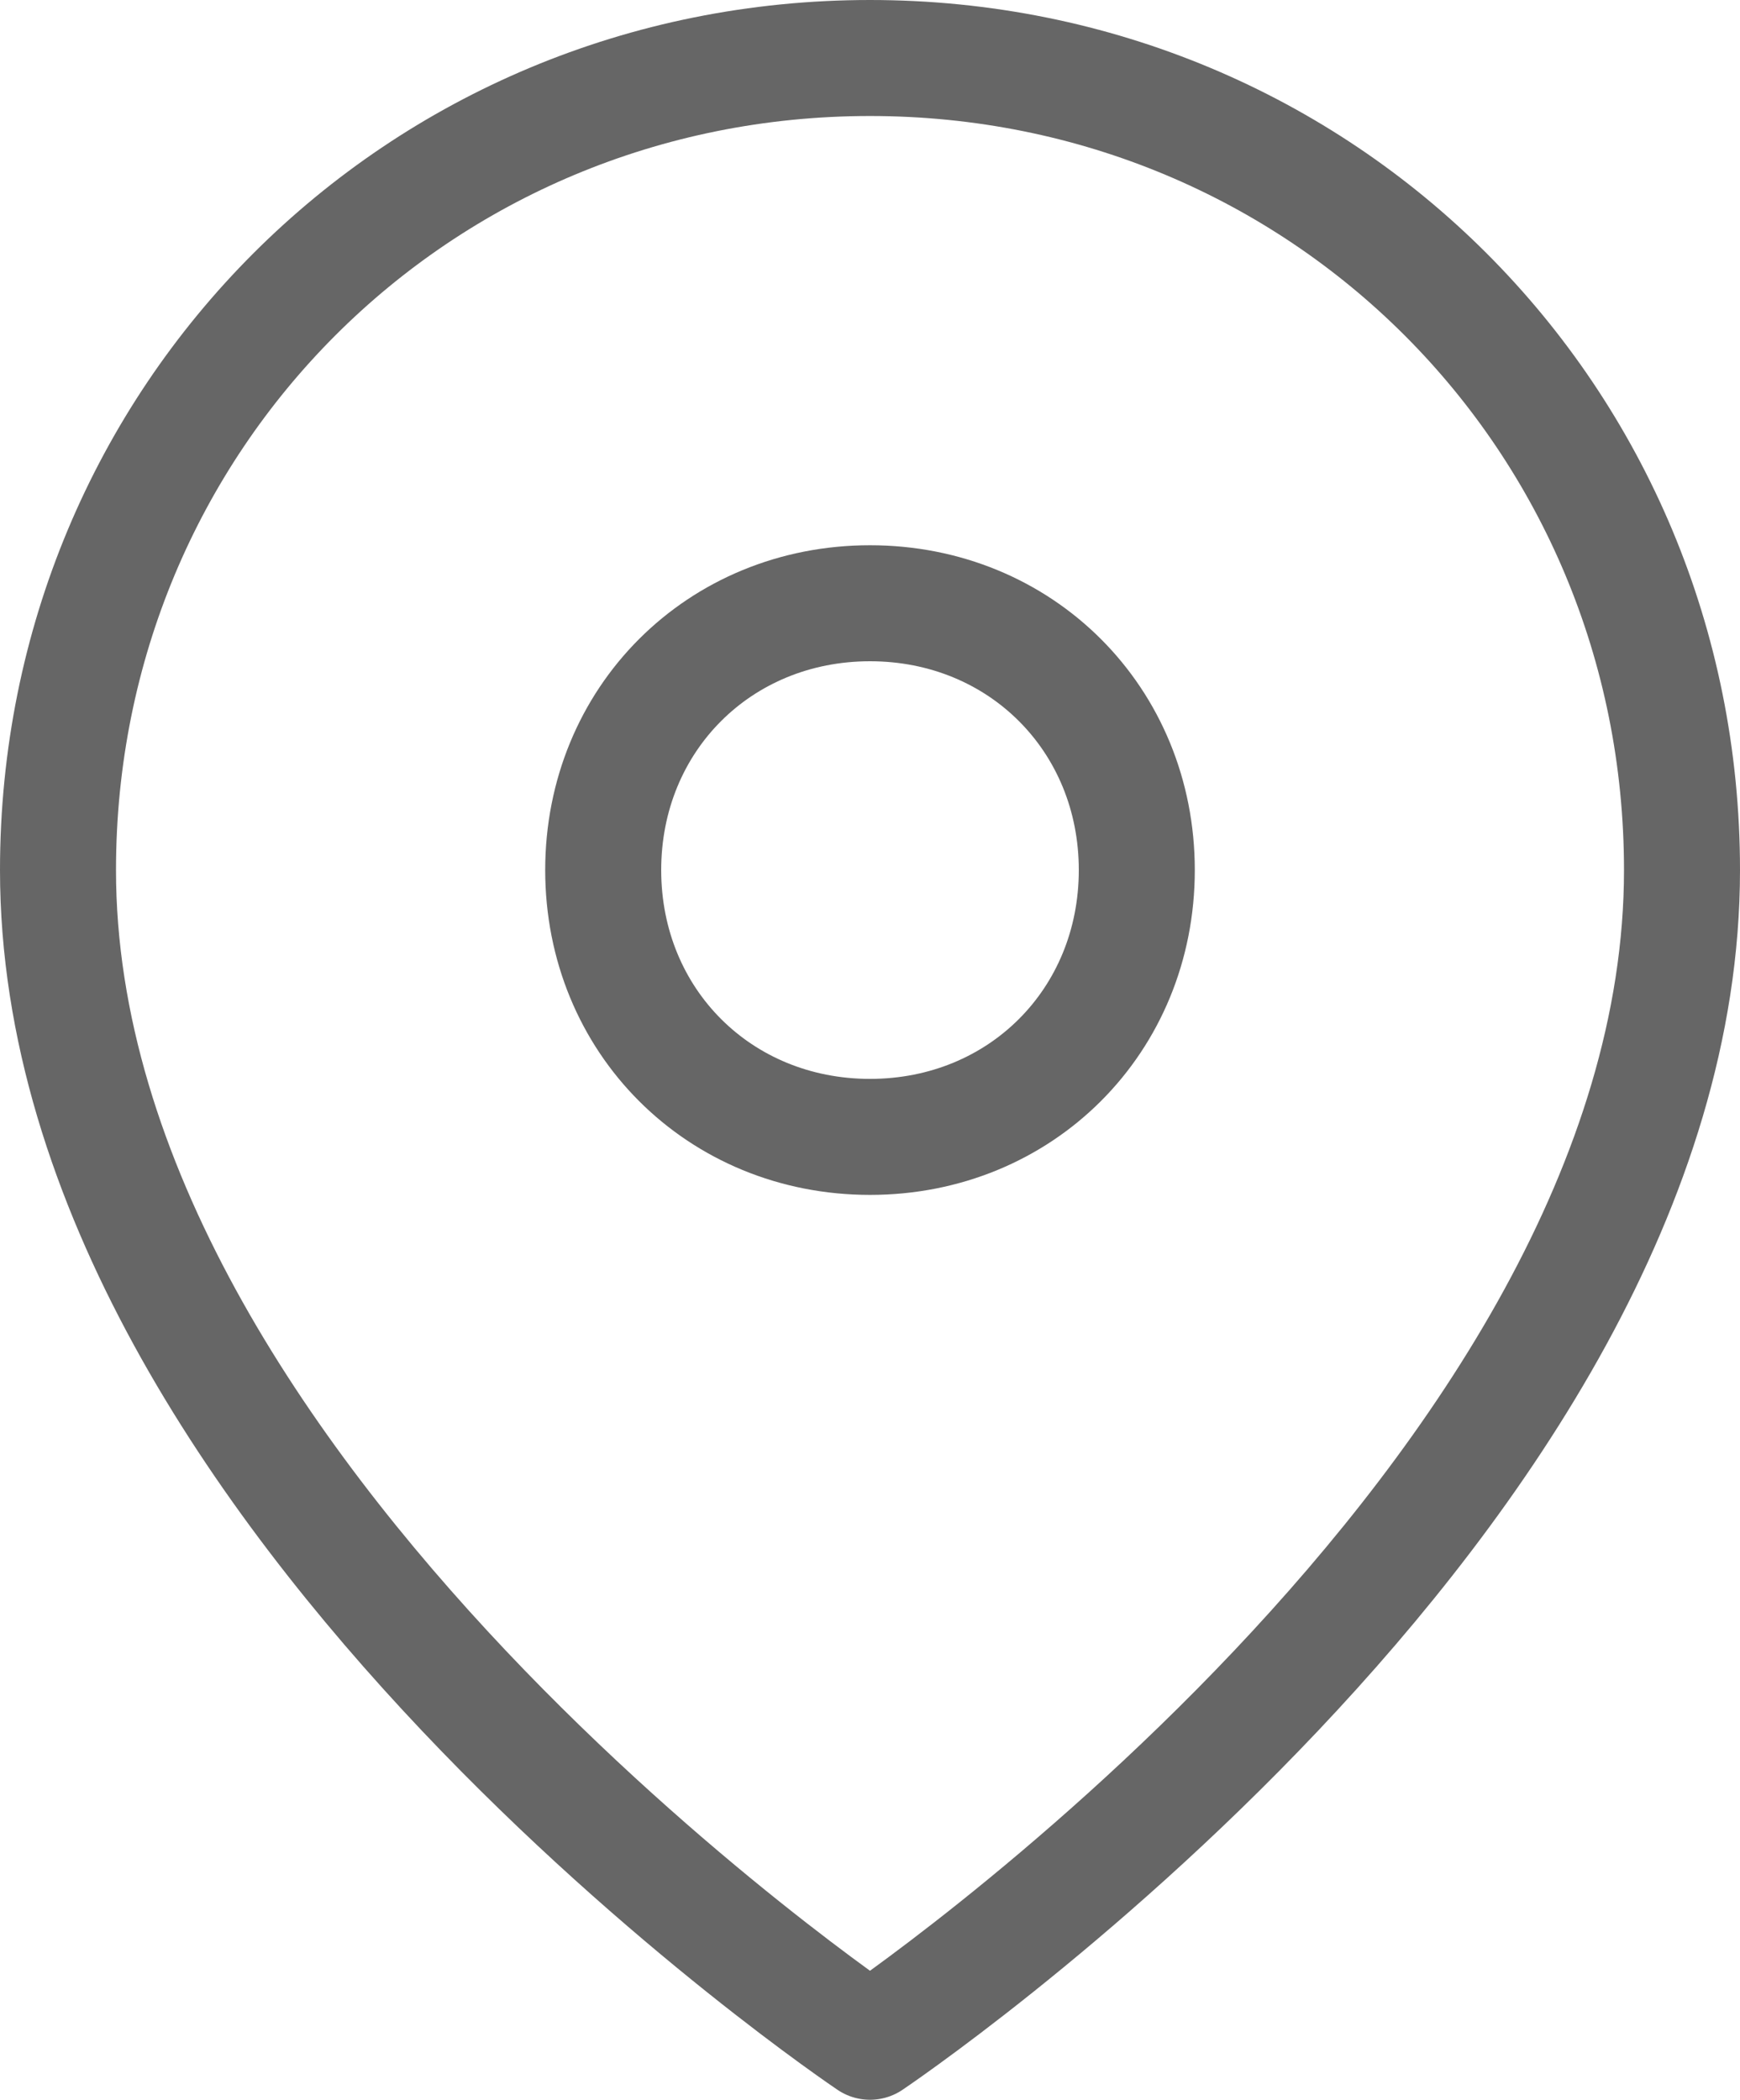
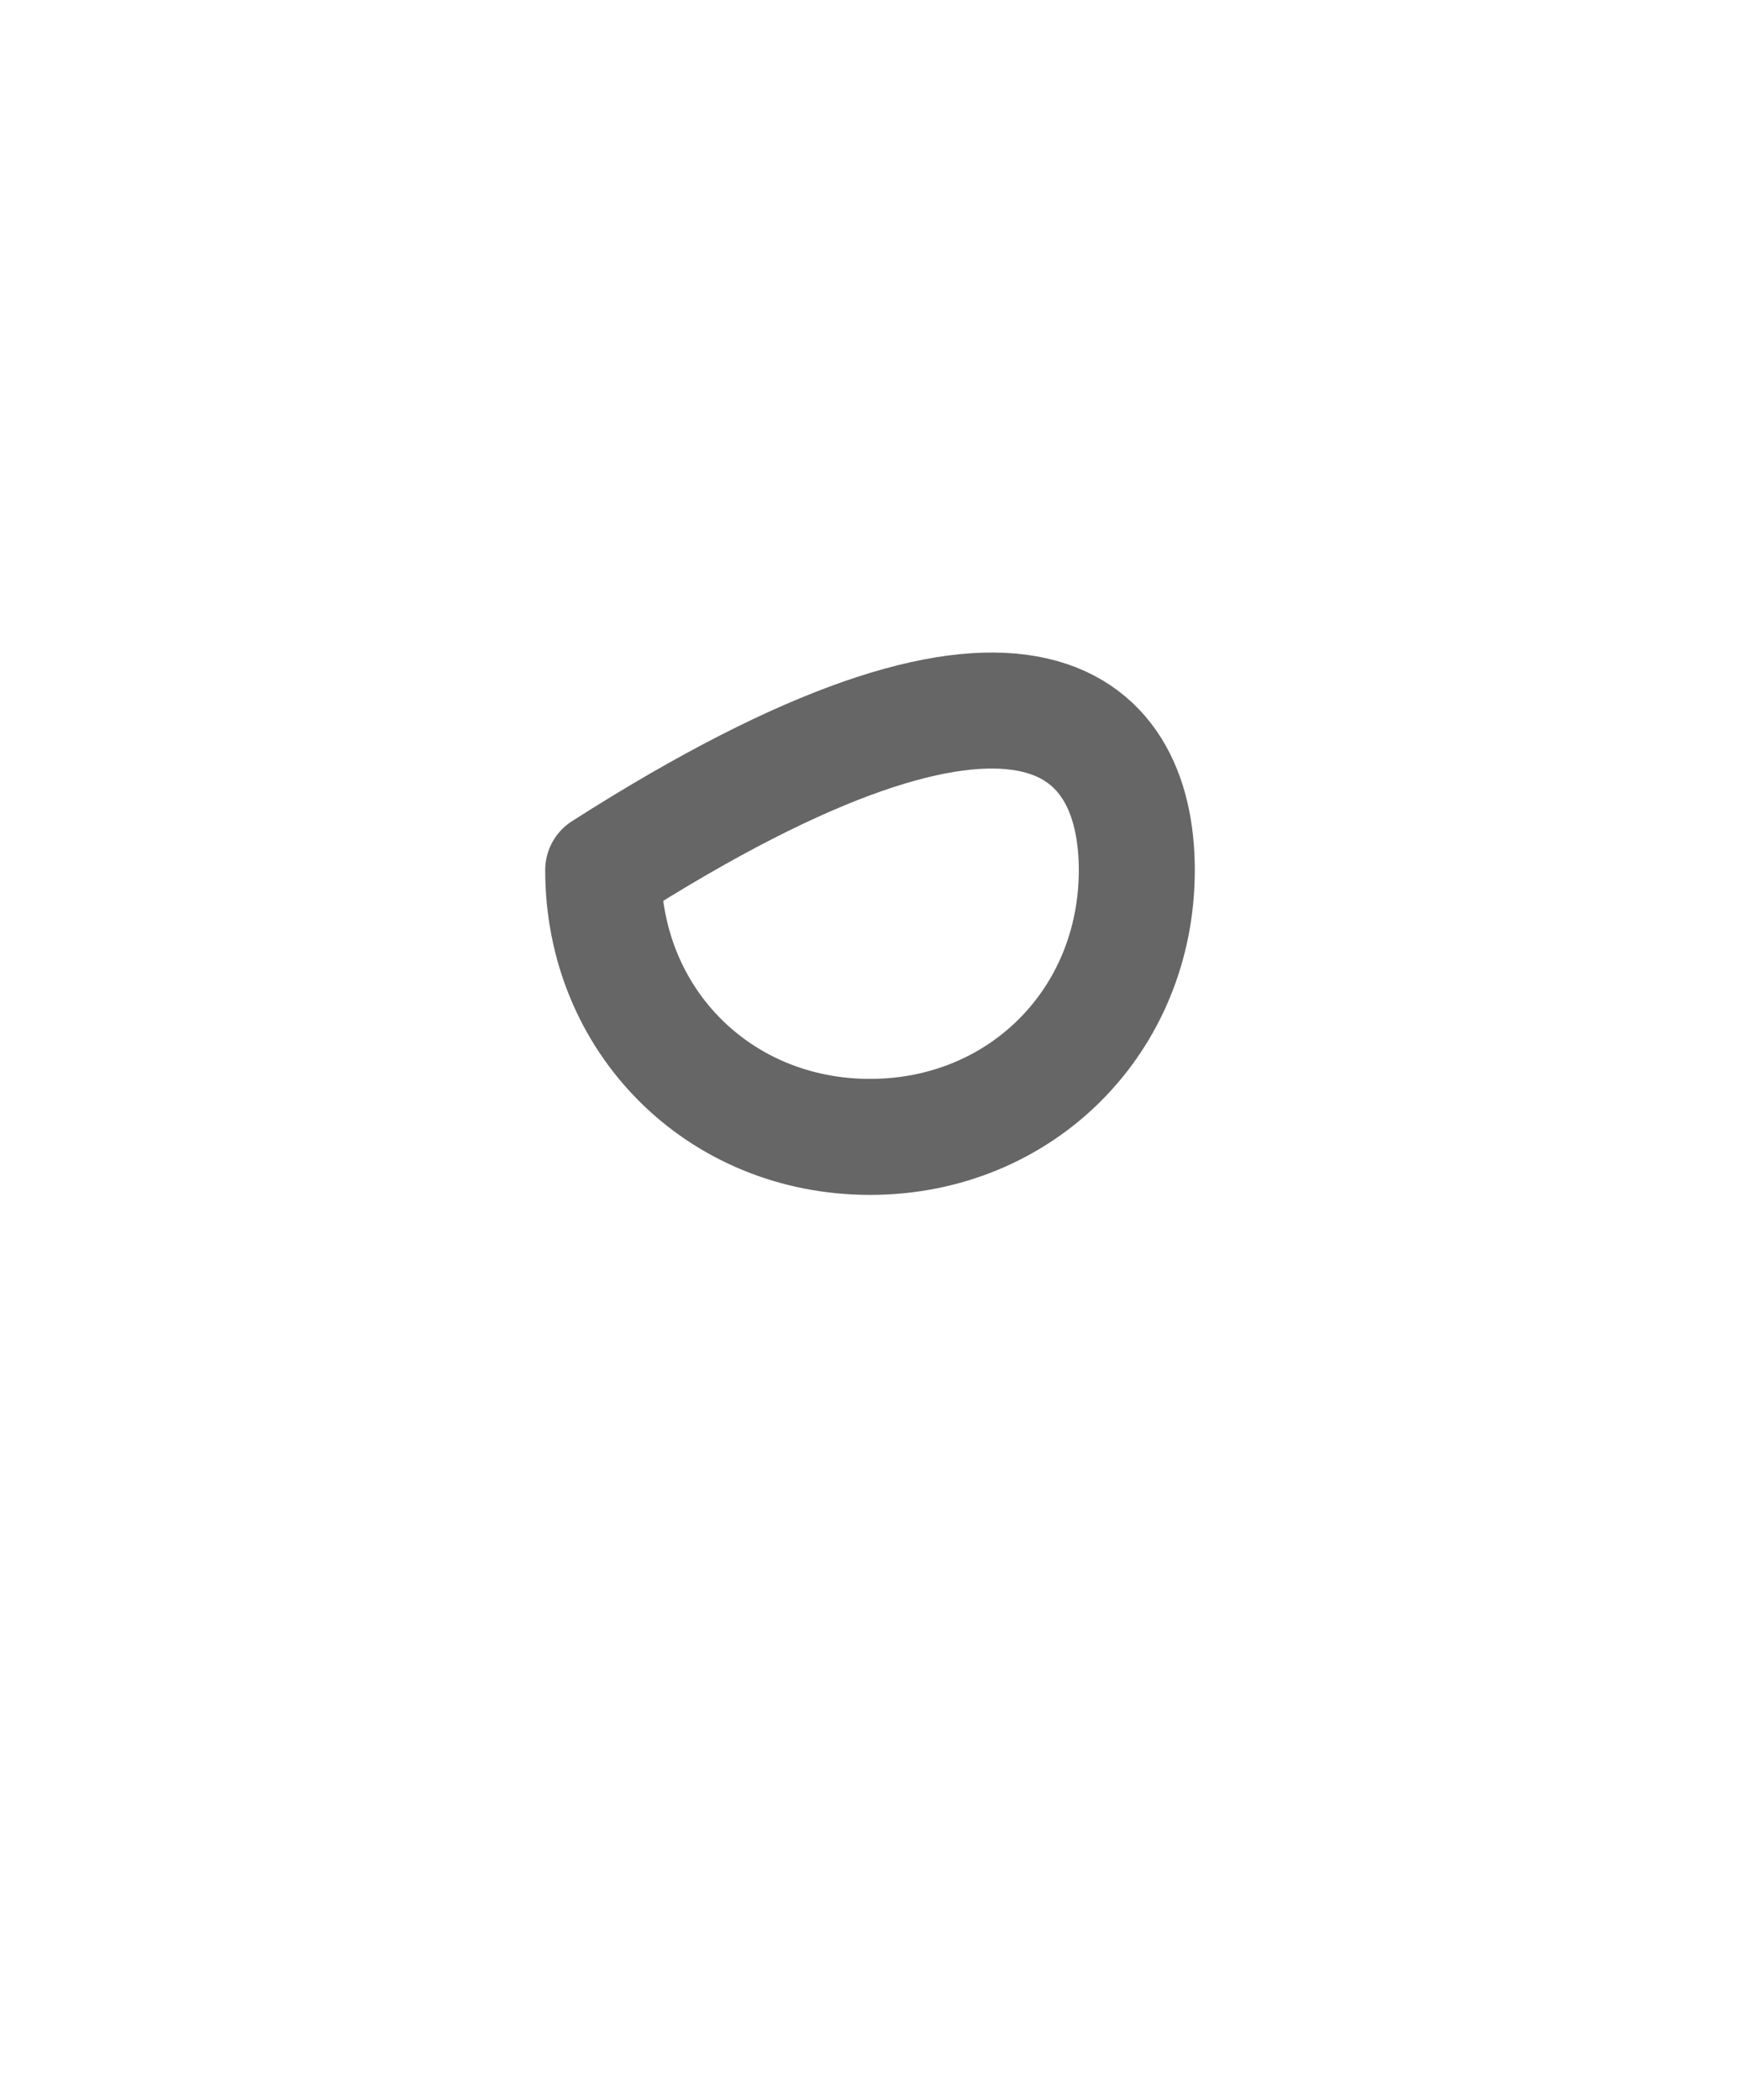
<svg xmlns="http://www.w3.org/2000/svg" version="1.1" id="a" x="0px" y="0px" viewBox="0 0 15 18.1" style="enable-background:new 0 0 15 18.1;" xml:space="preserve">
  <style type="text/css">
	.st0{fill:none;stroke:#666666;stroke-linecap:round;stroke-linejoin:round;}
</style>
  <g id="b" transform="translate(-4 -1)">
-     <path id="c" class="st0" d="M18.5,8.5c0,5.4-7,10.1-7,10.1s-7-4.7-7-10.1c0-3.9,3.1-7,7-7S18.5,4.6,18.5,8.5z" />
-     <path id="d" class="st0" d="M13.8,8.5c0,1.3-1,2.3-2.3,2.3s-2.3-1-2.3-2.3c0-1.3,1-2.3,2.3-2.3C12.8,6.2,13.8,7.2,13.8,8.5   C13.8,8.5,13.8,8.5,13.8,8.5z" />
+     <path id="d" class="st0" d="M13.8,8.5c0,1.3-1,2.3-2.3,2.3s-2.3-1-2.3-2.3C12.8,6.2,13.8,7.2,13.8,8.5   C13.8,8.5,13.8,8.5,13.8,8.5z" />
  </g>
</svg>